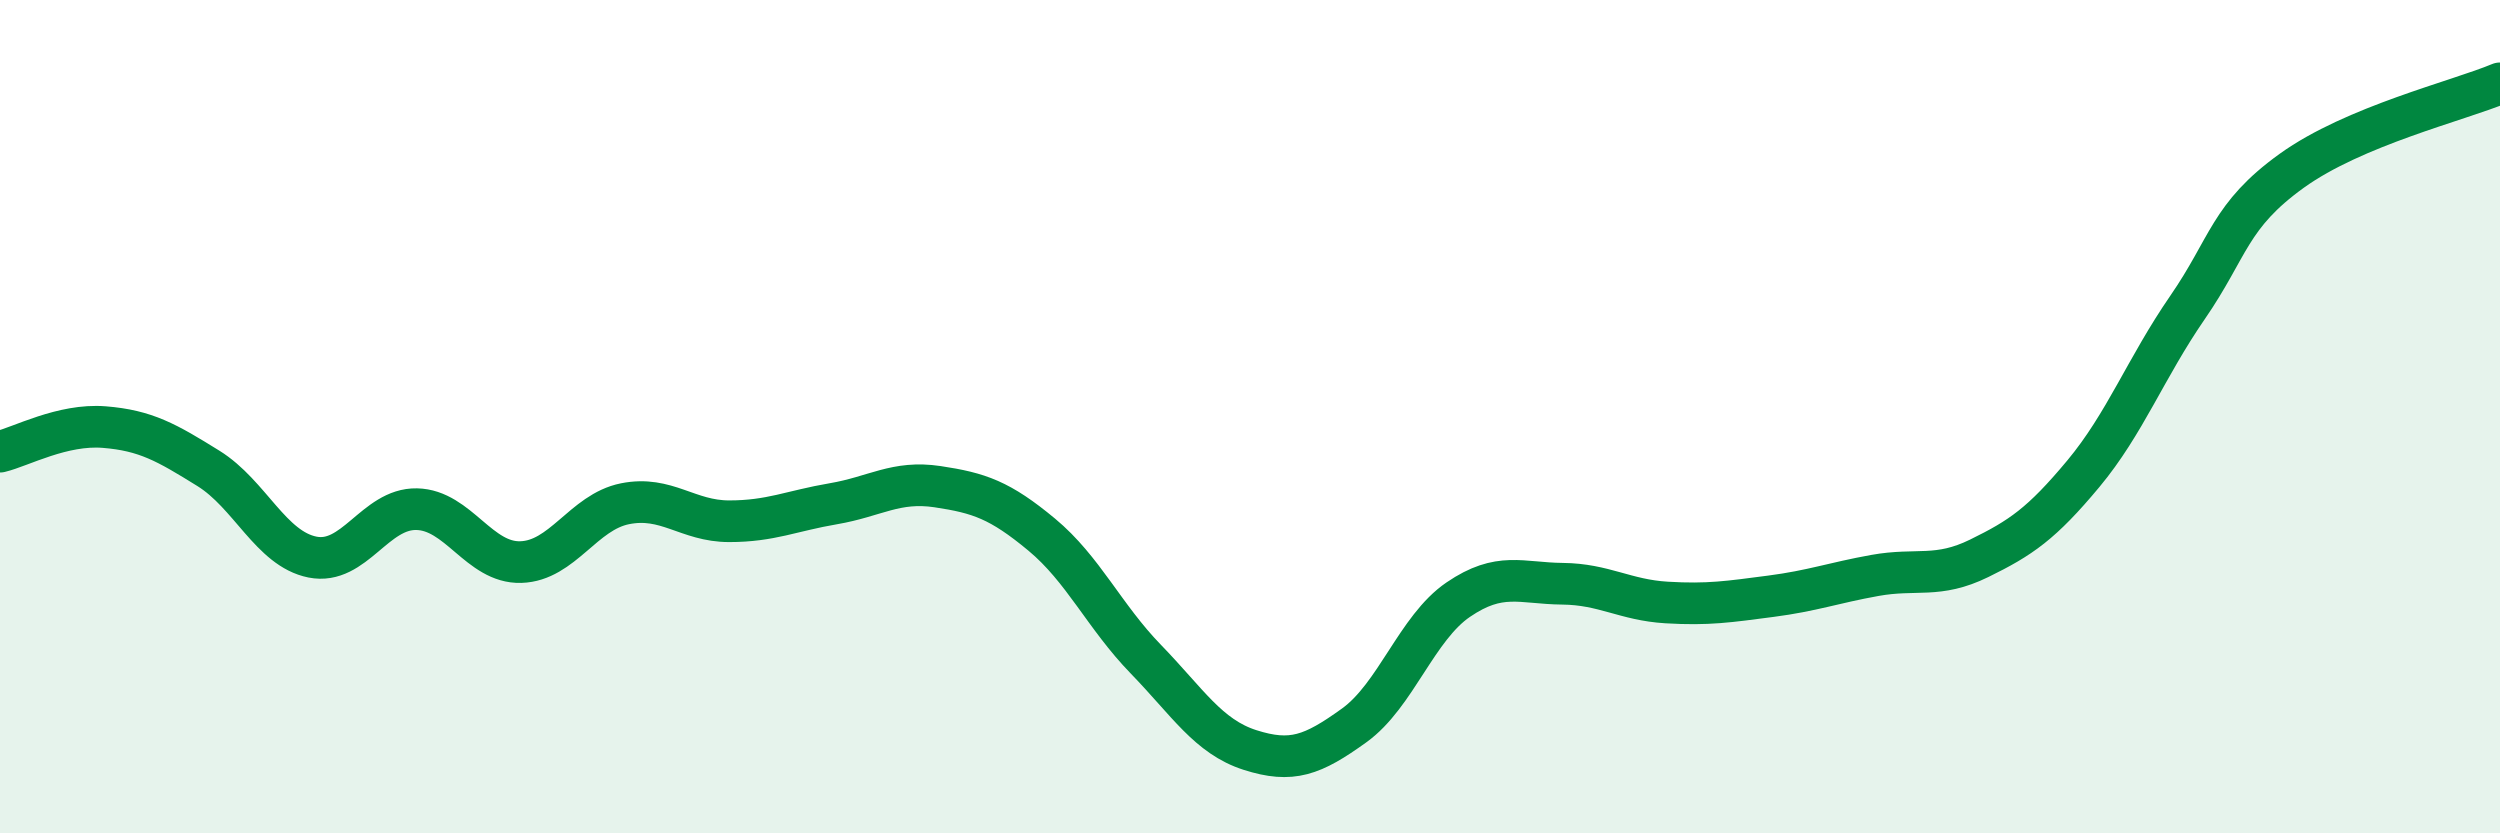
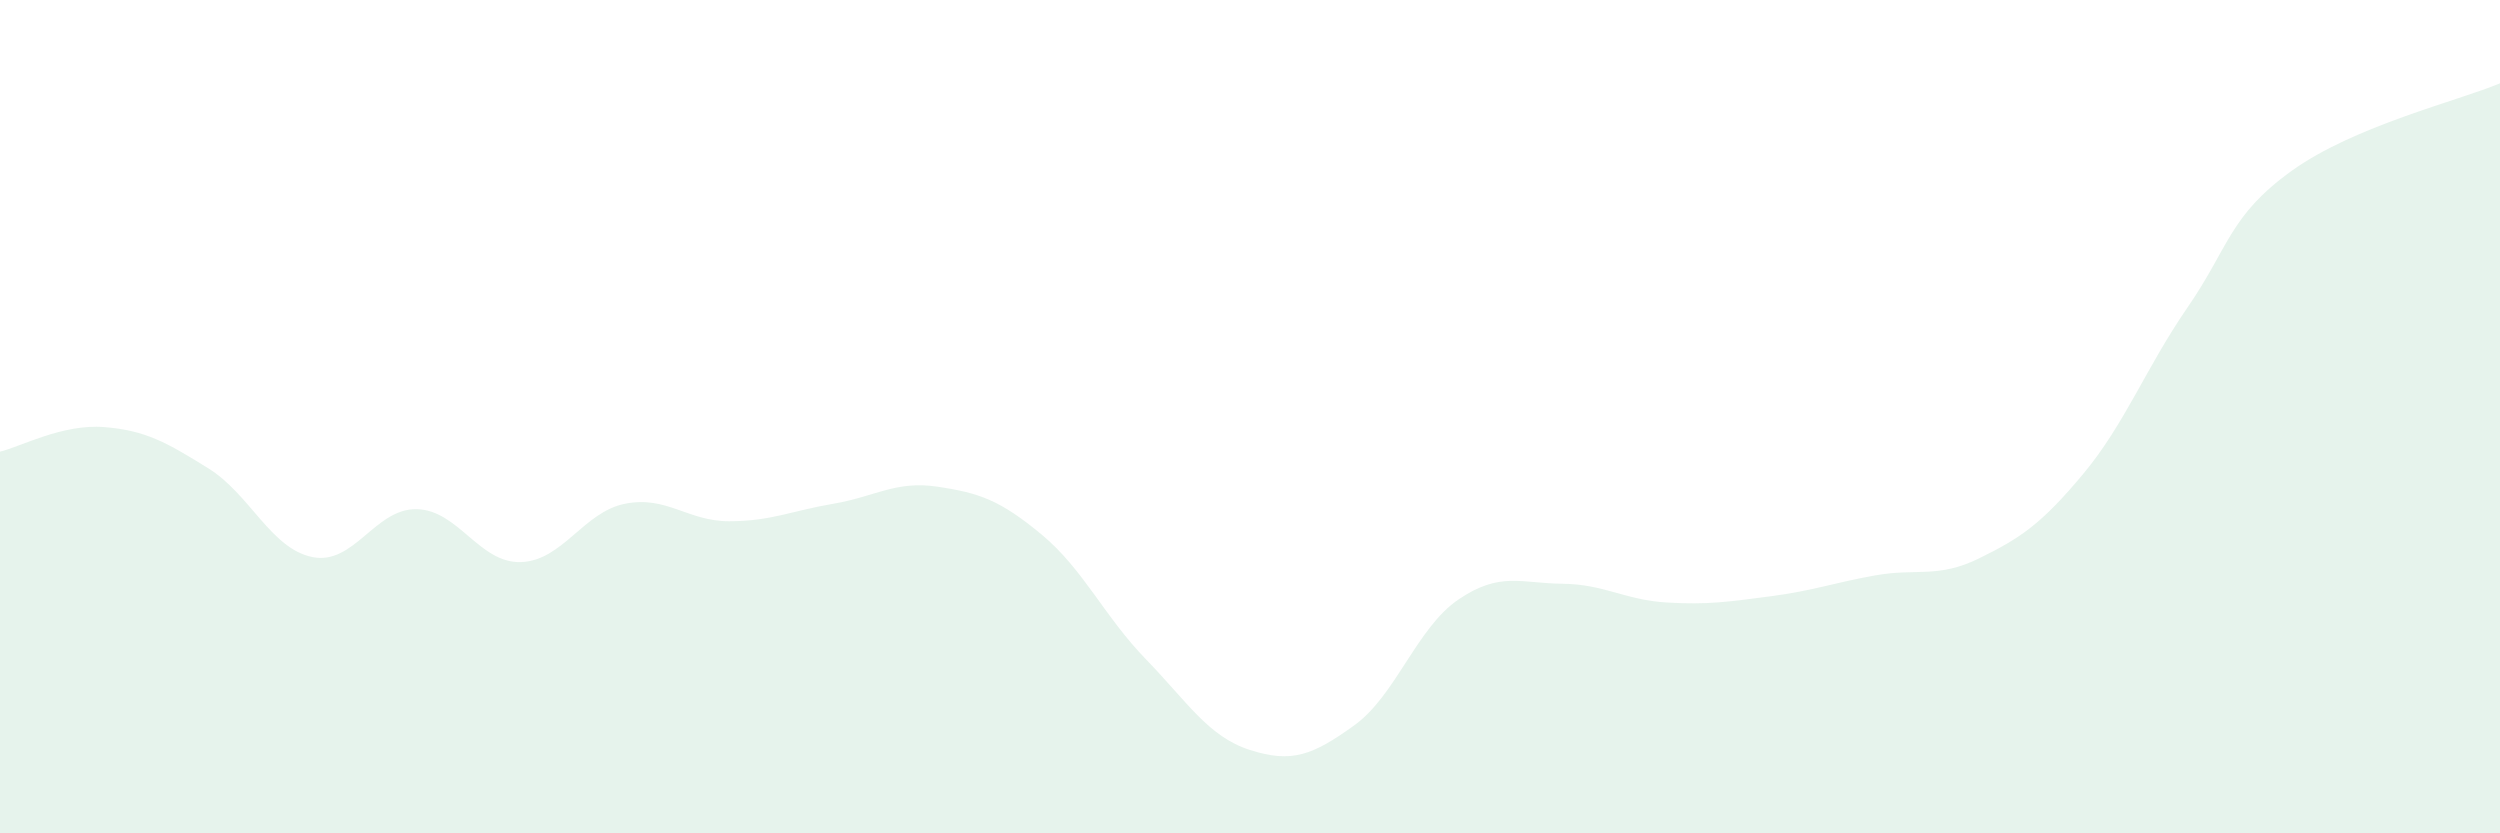
<svg xmlns="http://www.w3.org/2000/svg" width="60" height="20" viewBox="0 0 60 20">
  <path d="M 0,10.84 C 0.5,10.72 1.5,10.17 2.5,10.25 C 3.5,10.33 4,10.62 5,11.24 C 6,11.86 6.5,13.17 7.5,13.37 C 8.5,13.57 9,12.2 10,12.22 C 11,12.24 11.5,13.52 12.5,13.49 C 13.5,13.46 14,12.29 15,12.09 C 16,11.89 16.5,12.51 17.5,12.51 C 18.5,12.51 19,12.26 20,12.09 C 21,11.92 21.5,11.53 22.5,11.68 C 23.5,11.83 24,12 25,12.83 C 26,13.66 26.5,14.79 27.5,15.82 C 28.5,16.85 29,17.68 30,18 C 31,18.32 31.5,18.13 32.5,17.41 C 33.5,16.69 34,15.07 35,14.39 C 36,13.71 36.5,14 37.5,14.01 C 38.5,14.02 39,14.4 40,14.46 C 41,14.52 41.5,14.44 42.5,14.31 C 43.5,14.18 44,13.99 45,13.81 C 46,13.63 46.5,13.89 47.5,13.4 C 48.5,12.91 49,12.57 50,11.37 C 51,10.17 51.5,8.83 52.5,7.38 C 53.5,5.93 53.5,5.18 55,4.1 C 56.5,3.02 59,2.42 60,2L60 20L0 20Z" fill="#008740" opacity="0.1" stroke-linecap="round" stroke-linejoin="round" />
-   <path d="M 0,10.84 C 0.5,10.72 1.5,10.17 2.5,10.25 C 3.5,10.33 4,10.62 5,11.24 C 6,11.86 6.5,13.17 7.5,13.37 C 8.5,13.57 9,12.2 10,12.22 C 11,12.24 11.5,13.52 12.5,13.49 C 13.5,13.46 14,12.29 15,12.09 C 16,11.89 16.5,12.51 17.5,12.51 C 18.5,12.51 19,12.26 20,12.09 C 21,11.92 21.5,11.53 22.5,11.68 C 23.5,11.83 24,12 25,12.83 C 26,13.66 26.5,14.79 27.5,15.82 C 28.5,16.85 29,17.68 30,18 C 31,18.32 31.5,18.13 32.5,17.41 C 33.5,16.69 34,15.07 35,14.39 C 36,13.71 36.5,14 37.5,14.01 C 38.5,14.02 39,14.4 40,14.46 C 41,14.52 41.5,14.44 42.5,14.31 C 43.5,14.18 44,13.99 45,13.81 C 46,13.63 46.5,13.89 47.5,13.4 C 48.5,12.91 49,12.57 50,11.37 C 51,10.17 51.5,8.83 52.5,7.38 C 53.5,5.93 53.5,5.18 55,4.1 C 56.5,3.02 59,2.42 60,2" stroke="#008740" stroke-width="1" fill="none" stroke-linecap="round" stroke-linejoin="round" />
</svg>